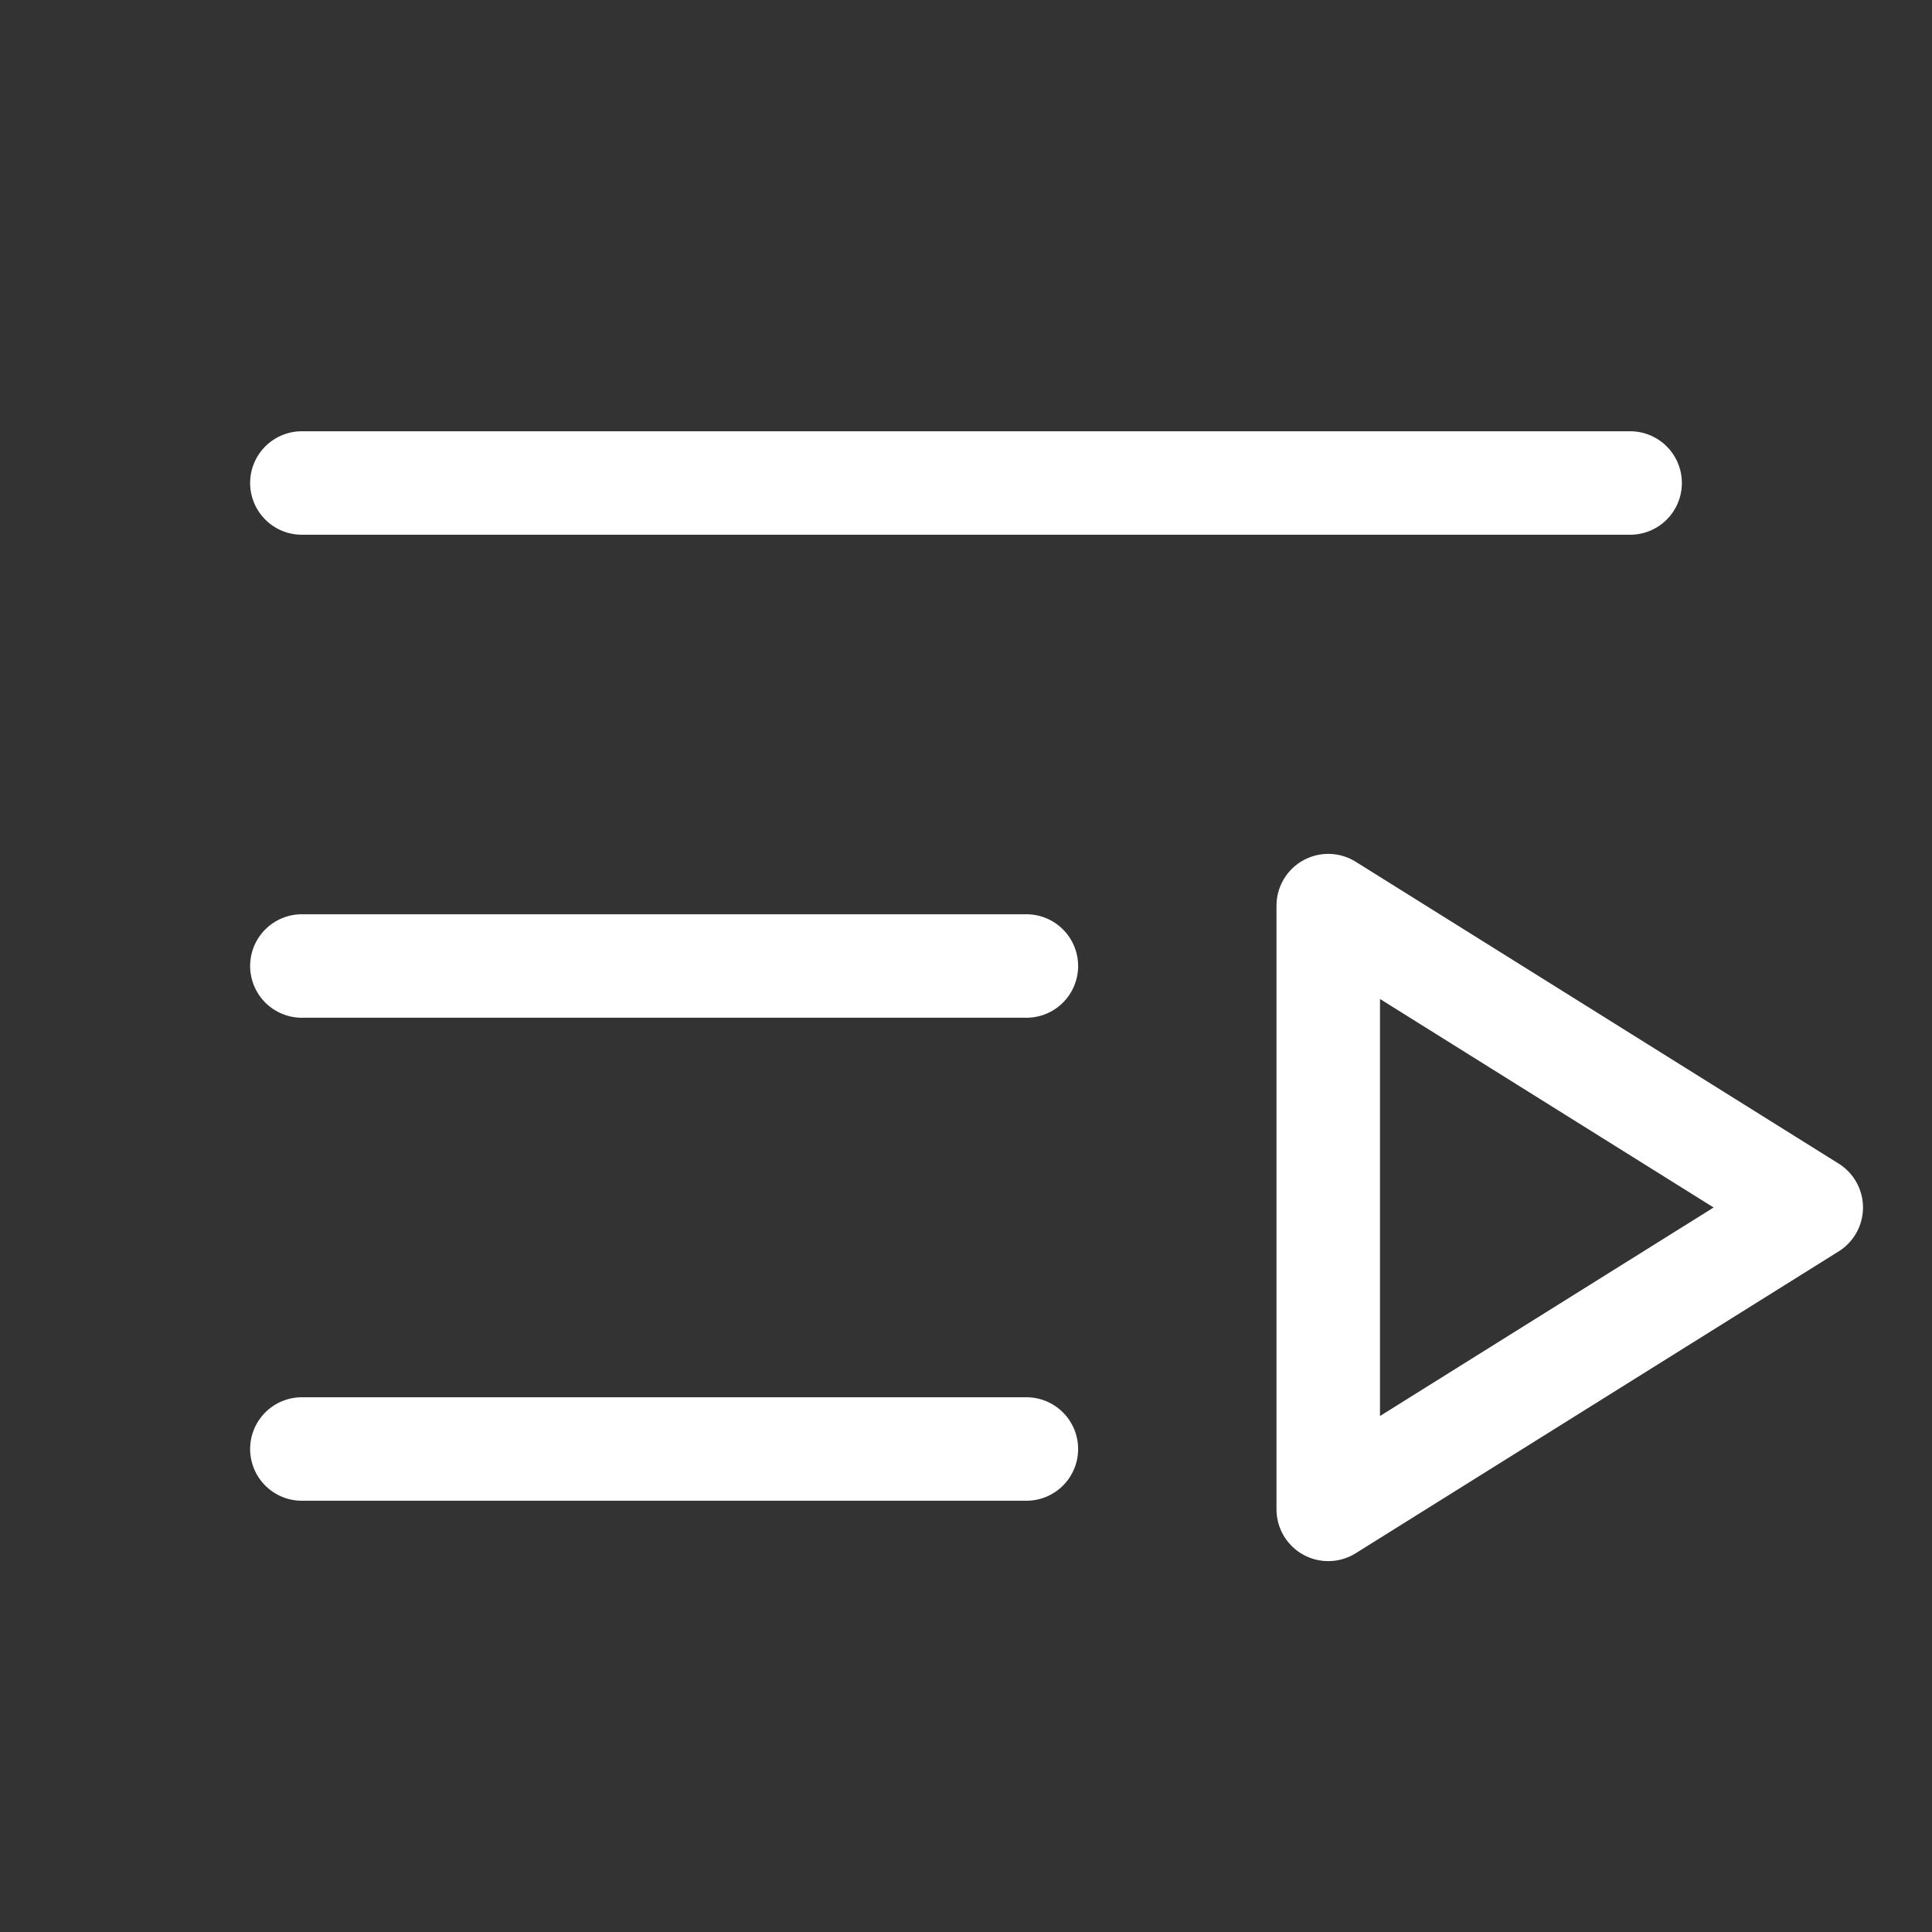
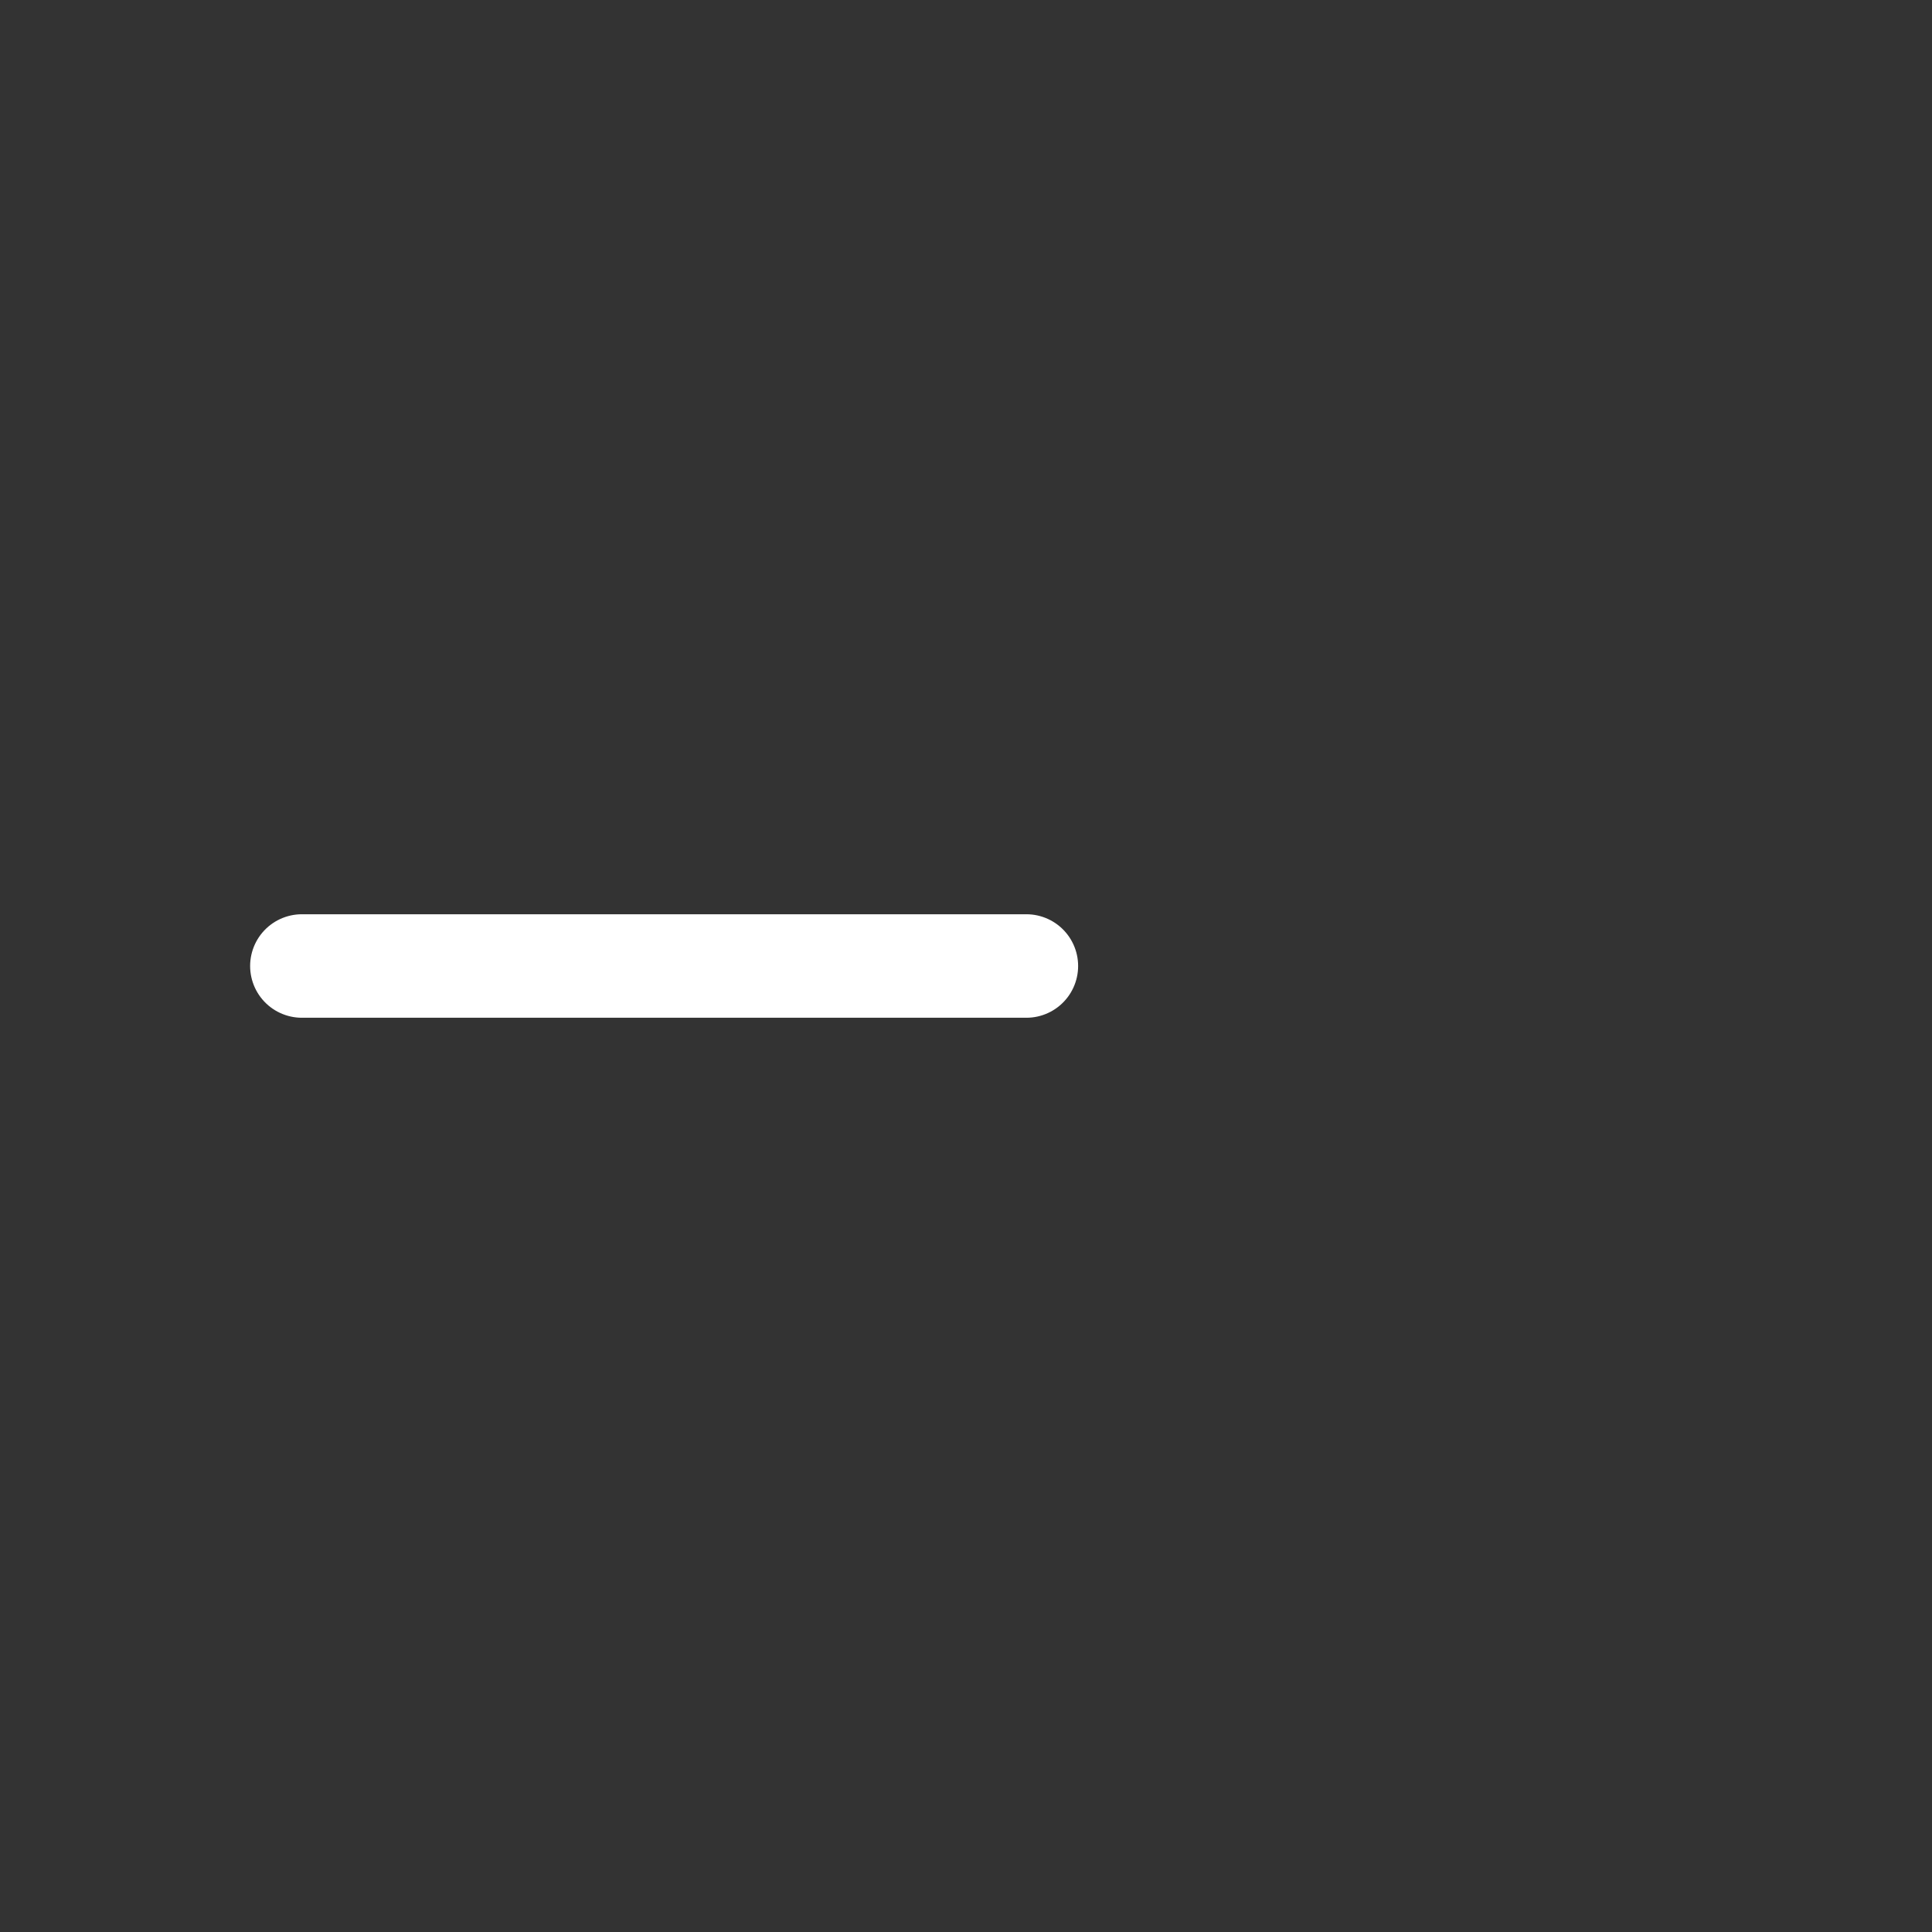
<svg xmlns="http://www.w3.org/2000/svg" width="28" height="28" viewBox="0 0 28 28" fill="none">
  <rect x="0" y="0" width="28" height="28" fill="#333333" stroke="none" />
-   <path d="M4.375 7H23.625" stroke="white" stroke-width="1.5" stroke-linecap="round" stroke-linejoin="round" />
  <path d="M4.375 14H14.875" stroke="white" stroke-width="1.5" stroke-linecap="round" stroke-linejoin="round" />
-   <path d="M4.375 21H14.875" stroke="white" stroke-width="1.5" stroke-linecap="round" stroke-linejoin="round" />
-   <path d="M26.25 17.5L19.25 21.875V13.125L26.25 17.5Z" stroke="white" stroke-width="1.5" stroke-linecap="round" stroke-linejoin="round" />
</svg>